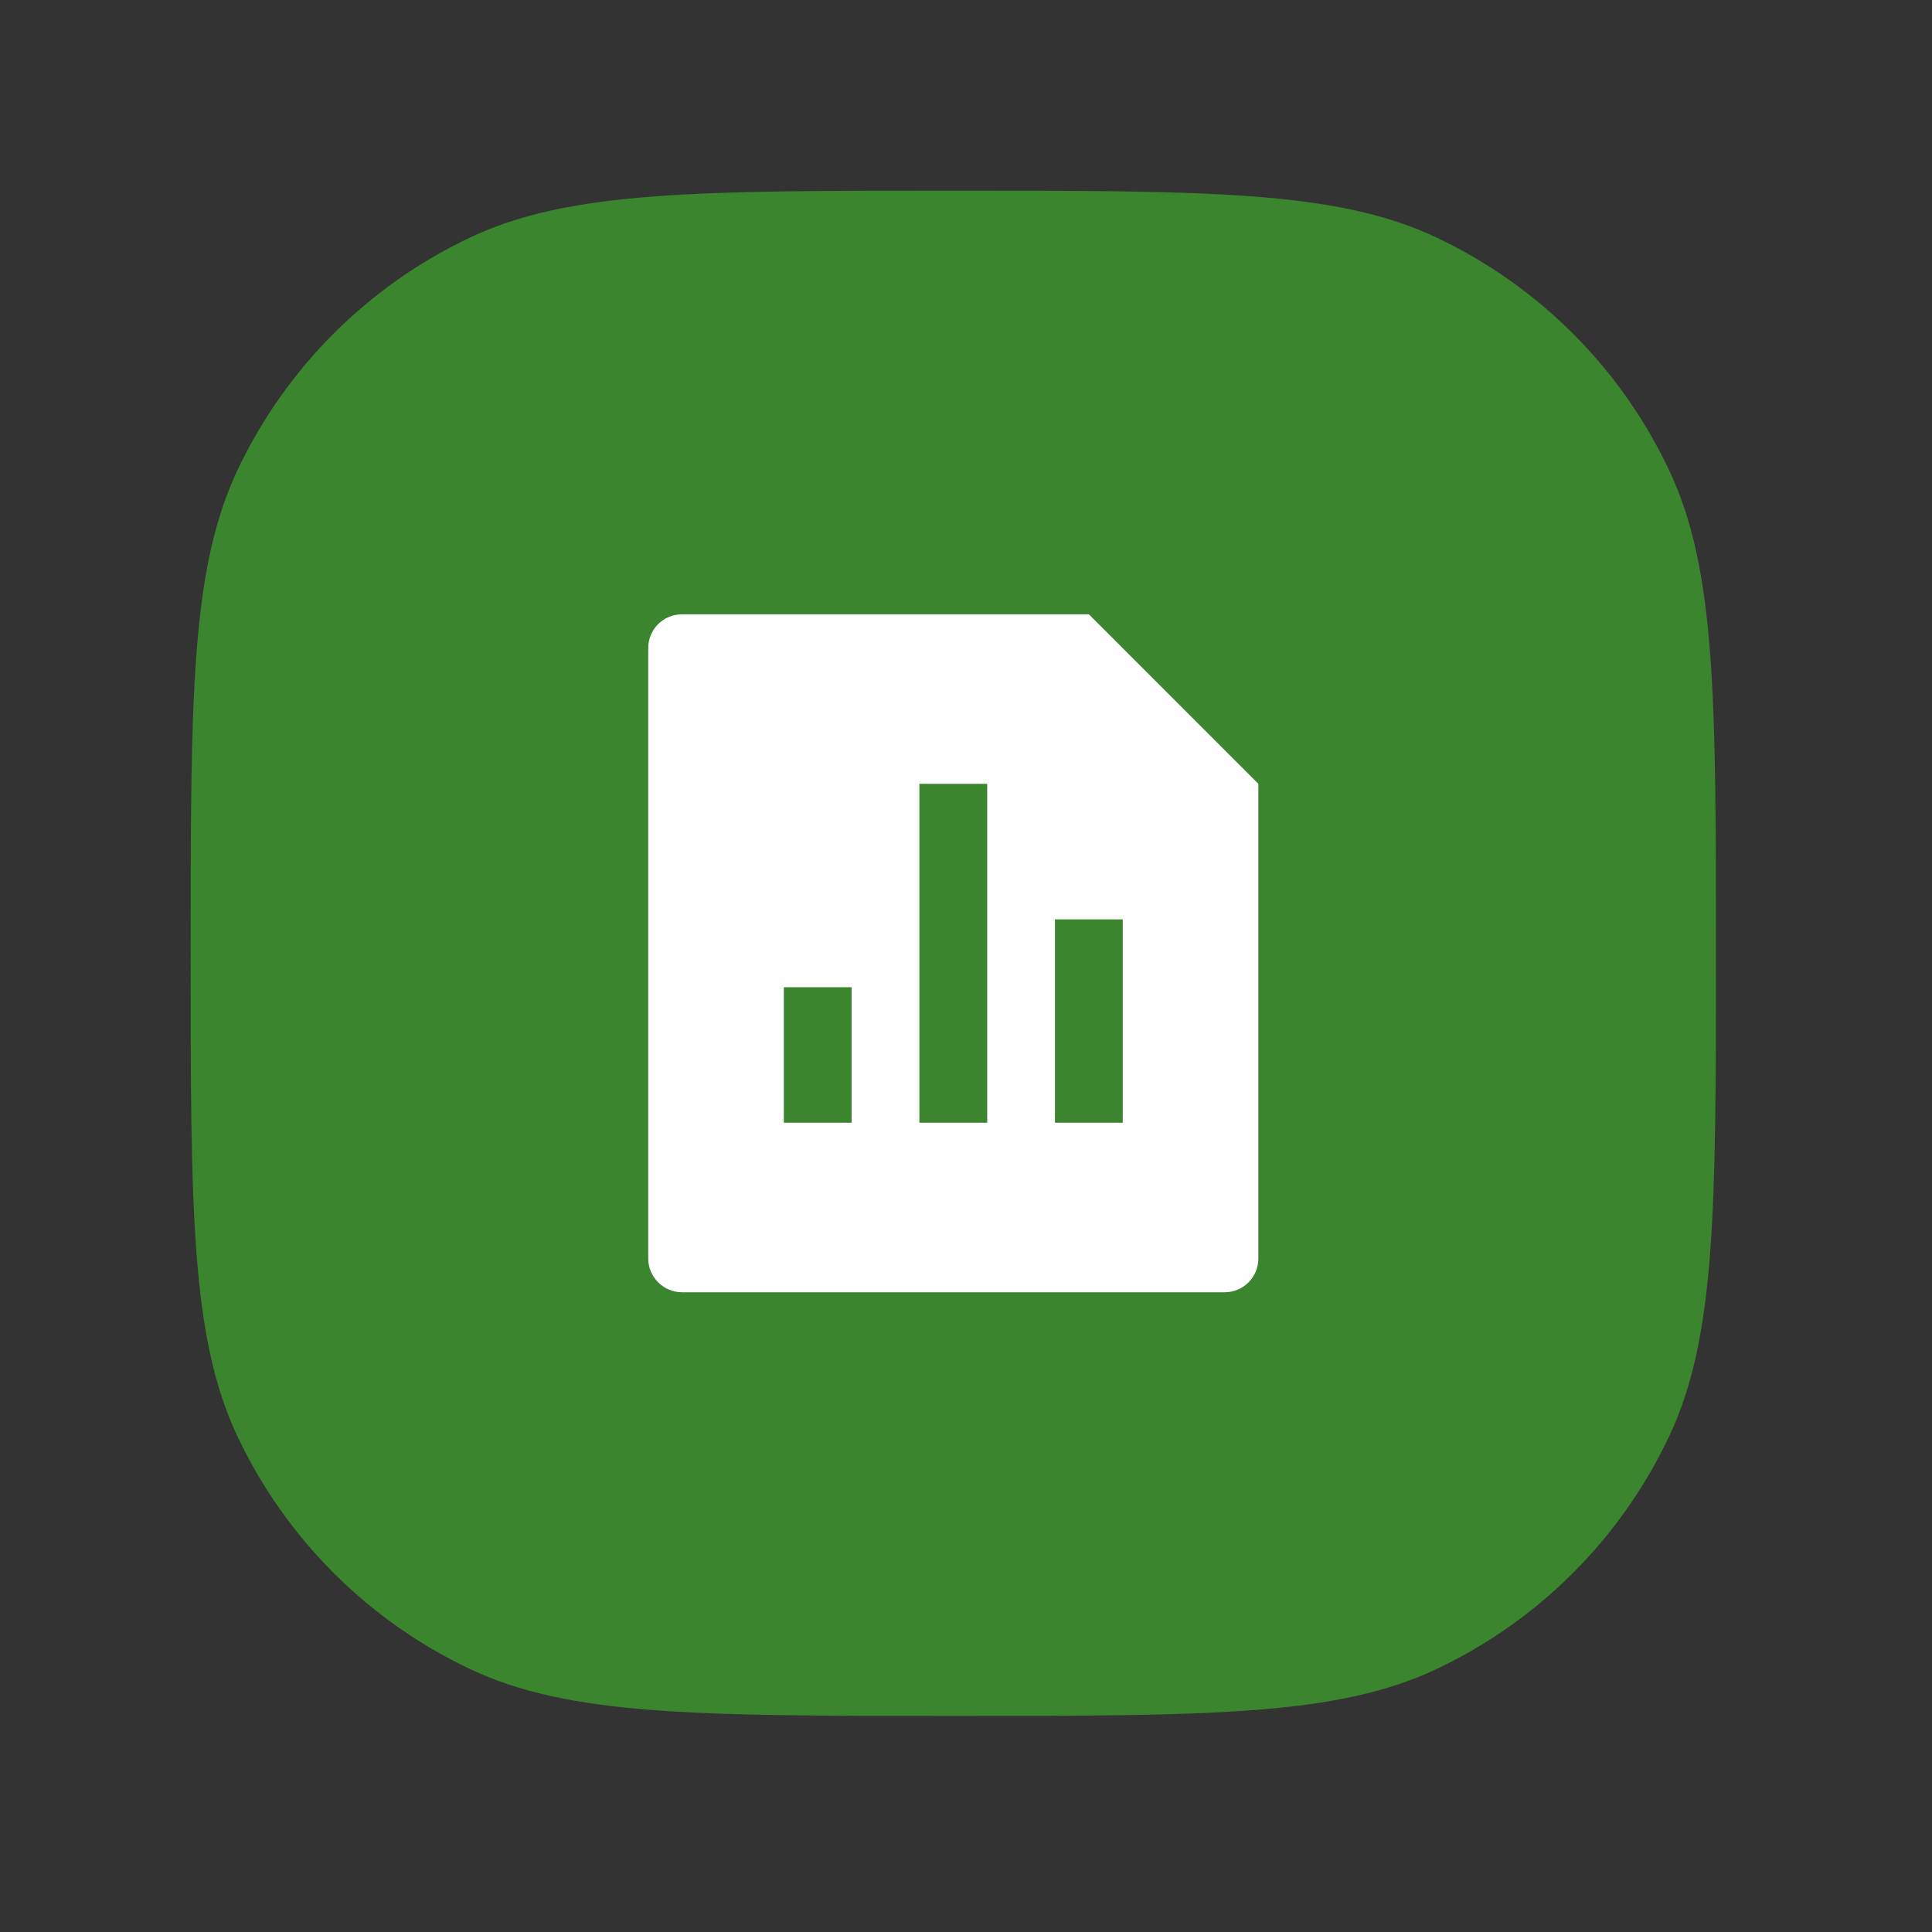
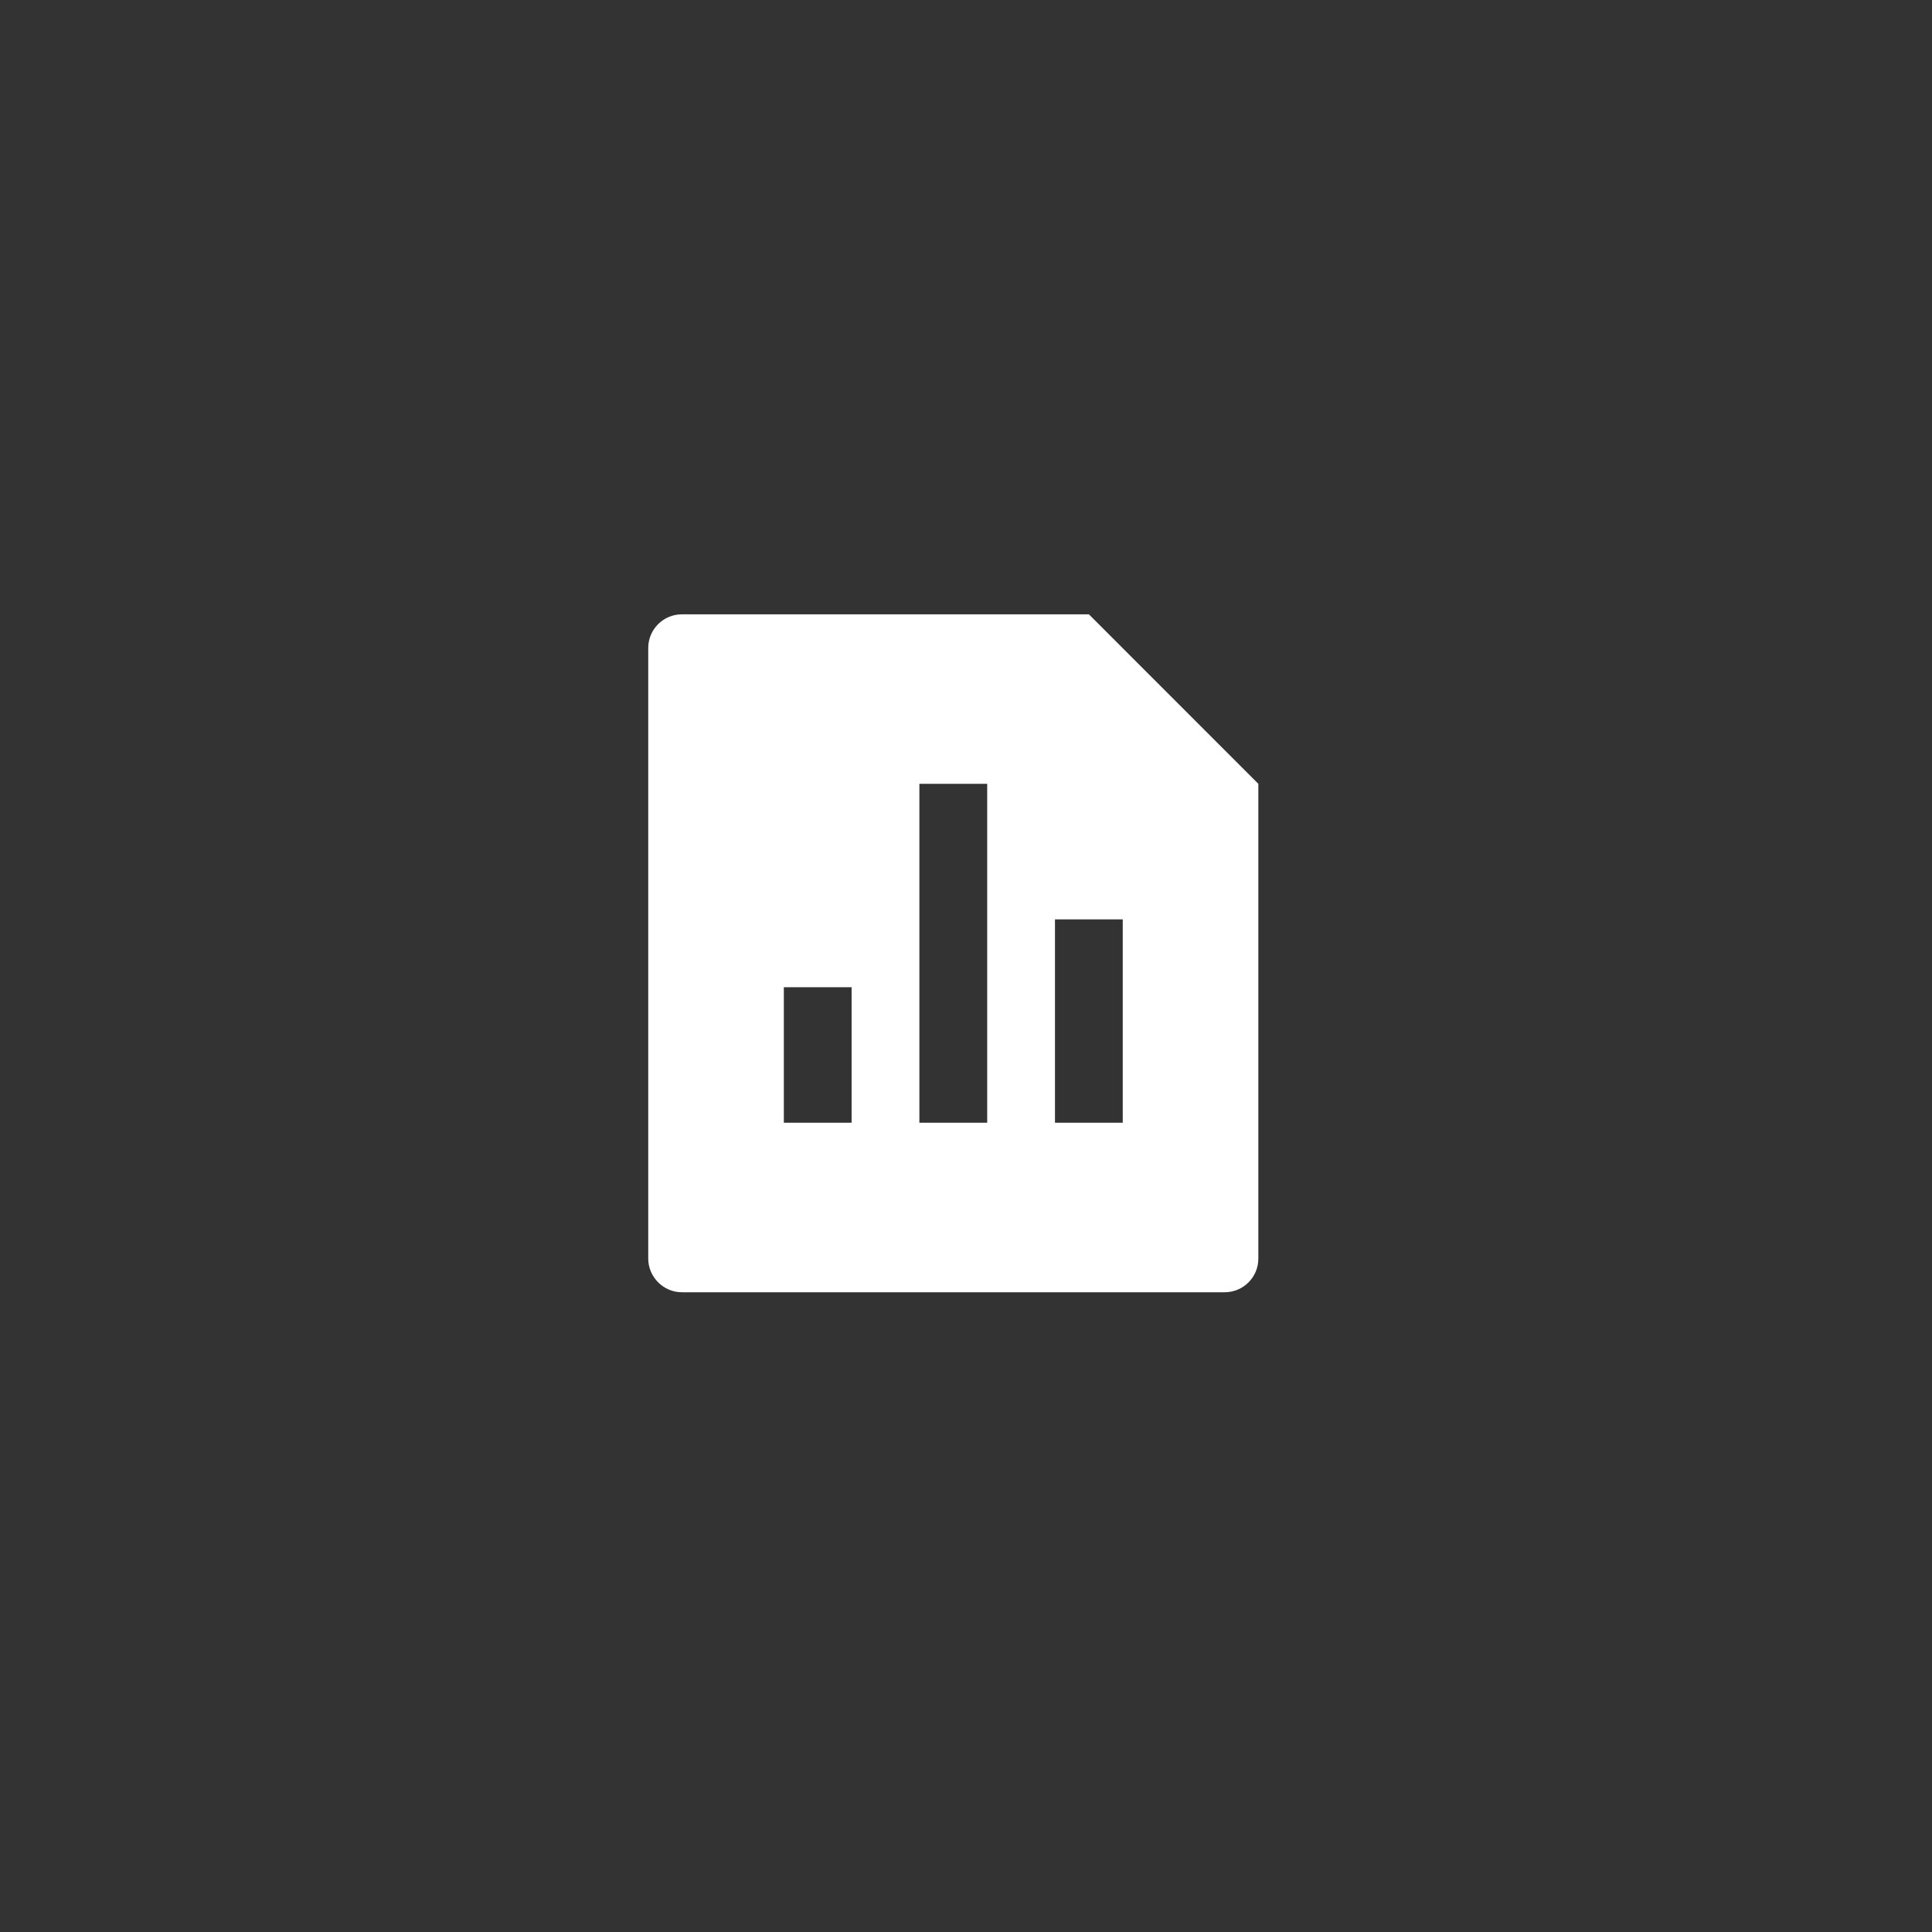
<svg xmlns="http://www.w3.org/2000/svg" fill="none" height="100%" overflow="visible" preserveAspectRatio="none" style="display: block;" viewBox="0 0 38 38" width="100%">
  <rect x="0" y="0" width="38" height="38" fill="#333333" stroke="none" />
  <g id="Icon">
    <g id="Vector">
-       <path d="M3.75 18.75C3.75 13.713 3.75 11.194 4.672 9.245C5.621 7.238 7.238 5.621 9.245 4.672C11.194 3.75 13.713 3.75 18.75 3.75C23.787 3.75 26.306 3.75 28.255 4.672C30.262 5.621 31.879 7.238 32.828 9.245C33.75 11.194 33.75 13.713 33.75 18.75C33.75 23.787 33.75 26.306 32.828 28.255C31.879 30.262 30.262 31.879 28.255 32.828C26.306 33.75 23.787 33.75 18.75 33.75C13.713 33.75 11.194 33.75 9.245 32.828C7.238 31.879 5.621 30.262 4.672 28.255C3.75 26.306 3.75 23.787 3.75 18.75Z" fill="#3A852D" />
      <path d="M21.417 12.083L24.75 15.417V24.756C24.75 25.121 24.453 25.417 24.088 25.417H13.412C13.046 25.417 12.75 25.113 12.75 24.756V12.745C12.75 12.379 13.047 12.083 13.412 12.083H21.417ZM18.083 15.417V22.083H19.417V15.417H18.083ZM20.75 18.083V22.083H22.083V18.083H20.75ZM15.417 19.417V22.083H16.75V19.417H15.417Z" fill="white" />
    </g>
  </g>
</svg>